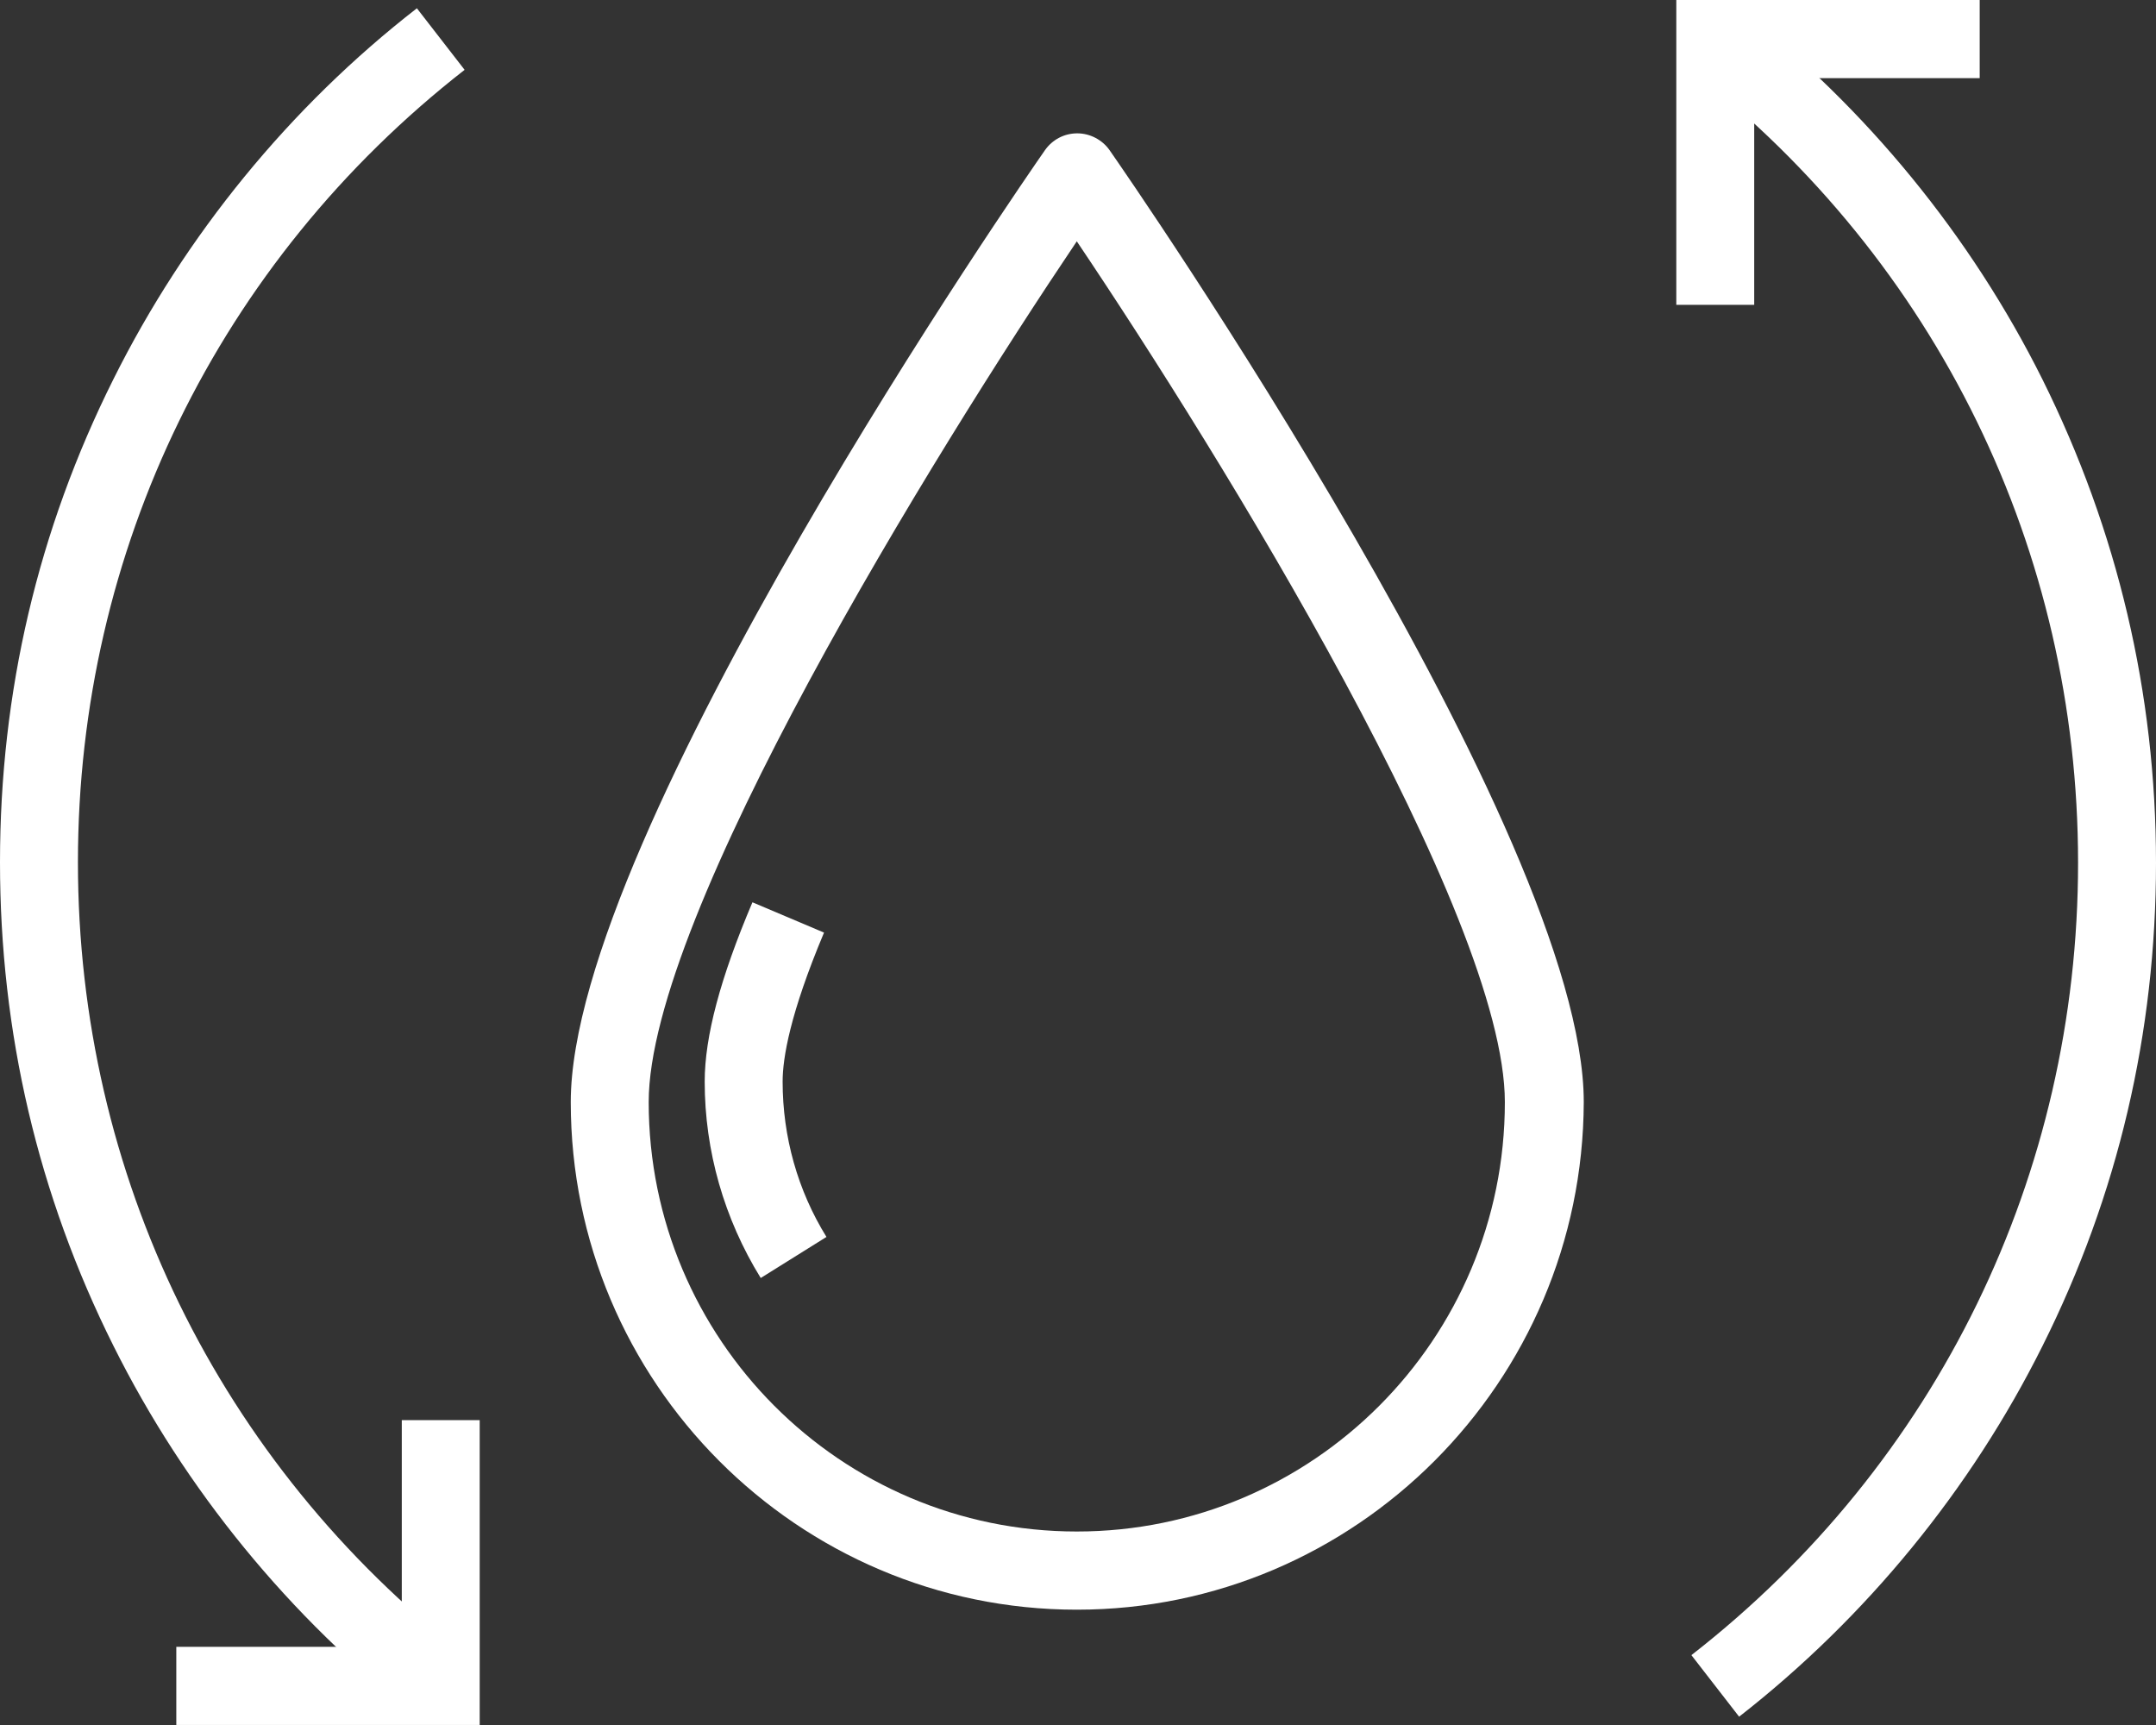
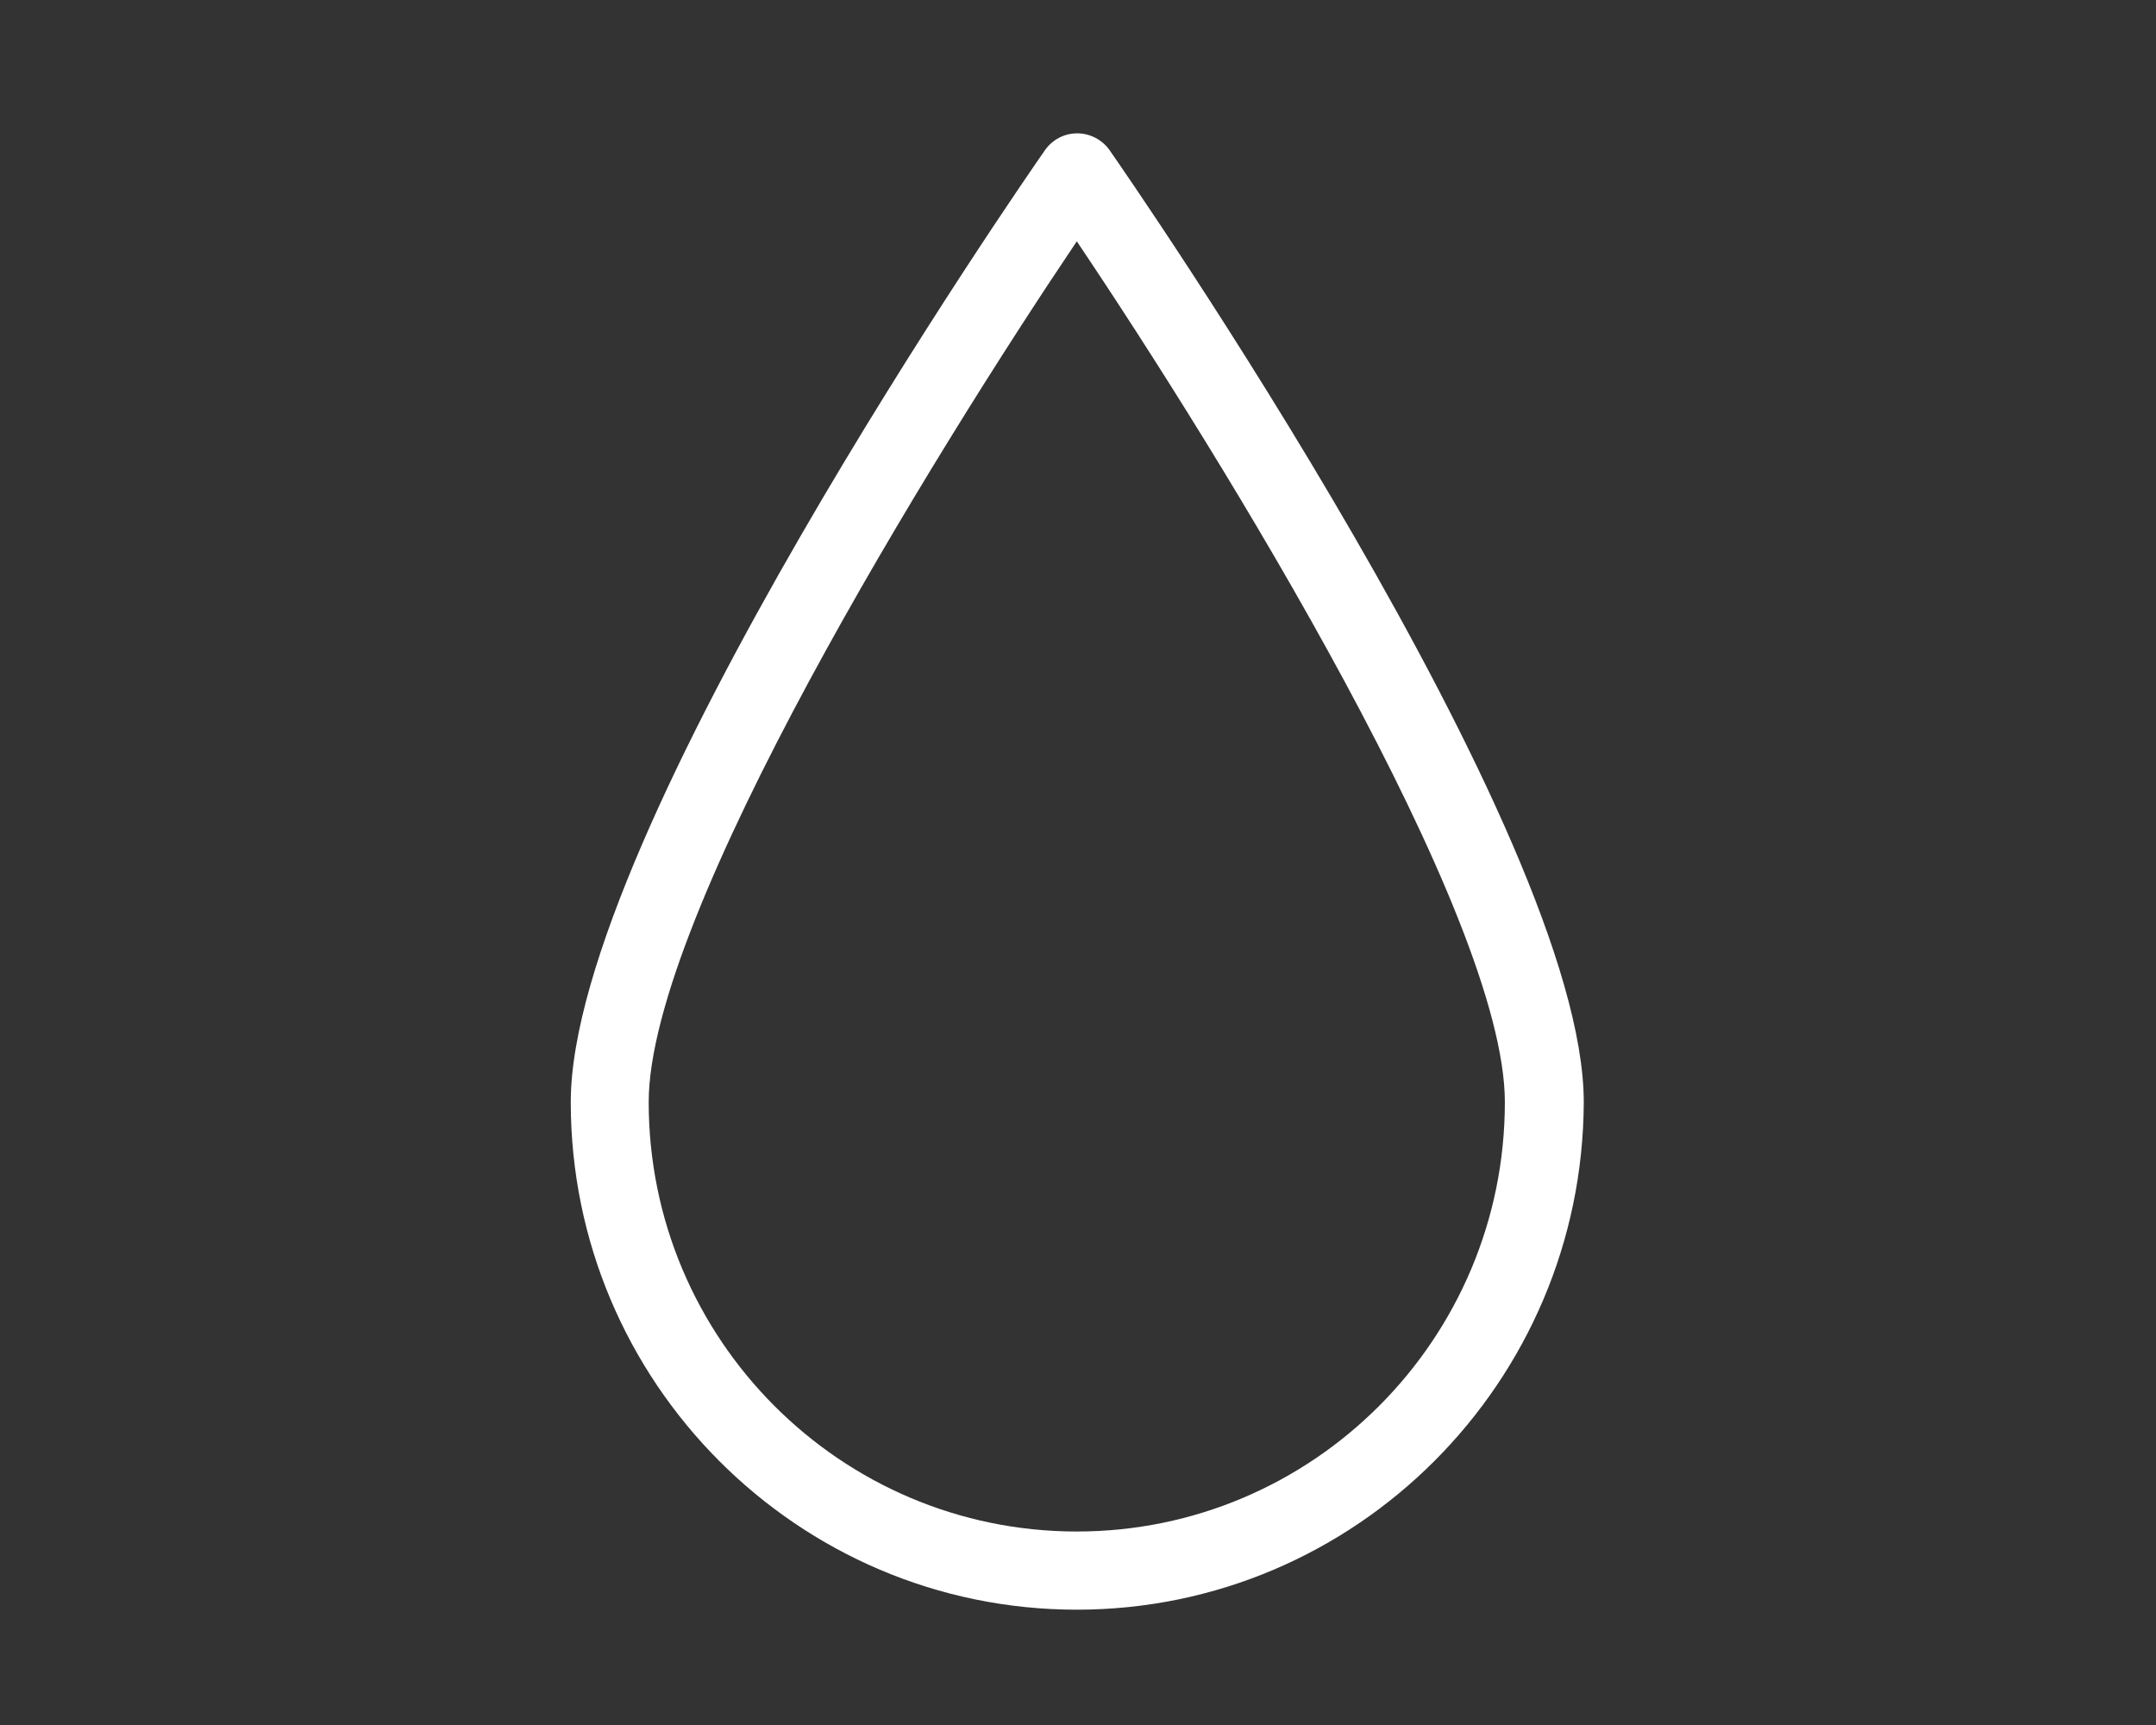
<svg xmlns="http://www.w3.org/2000/svg" width="75" height="60" viewBox="0 0 75 60" fill="none">
  <rect x="0" y="0" width="75" height="60" fill="#333333" stroke="none" />
  <path d="M37.458 55.989C27.75 55.989 19.855 48.071 19.855 38.334C19.855 29.006 35.679 6.185 36.356 5.216C36.611 4.859 37.017 4.638 37.475 4.638C37.915 4.638 38.339 4.859 38.593 5.216C39.27 6.185 55.094 29.006 55.094 38.334C55.06 48.071 47.165 55.989 37.458 55.989ZM37.458 8.394C32.46 15.819 22.566 31.826 22.566 38.334C22.566 46.576 29.241 53.27 37.458 53.27C45.674 53.27 52.349 46.576 52.349 38.334C52.349 31.826 42.455 15.819 37.458 8.394Z" fill="white" />
-   <path d="M26.463 44.452C25.192 42.395 24.514 40.033 24.514 37.621C24.514 36.057 25.056 34.018 26.175 31.384L28.665 32.438C27.479 35.259 27.225 36.805 27.225 37.621C27.225 39.541 27.75 41.41 28.75 43.024L26.463 44.452Z" fill="white" />
-   <path d="M60.498 59.711L58.838 57.57C67.393 50.909 72.289 40.849 72.289 30.008C72.289 19.15 67.376 9.107 58.838 2.446L60.498 0.305C64.92 3.755 68.562 8.207 71.053 13.203C73.662 18.453 75 24.112 75 30.008C75 35.921 73.679 41.563 71.053 46.813C68.562 51.809 64.92 56.261 60.498 59.711Z" fill="white" />
-   <path d="M61.023 10.603H58.313V-0H68.867V2.718H61.023V10.603Z" fill="white" />
-   <path d="M14.502 59.711C10.08 56.261 6.438 51.809 3.947 46.813C1.321 41.563 0 35.904 0 29.991C0 24.078 1.321 18.436 3.947 13.186C6.438 8.19 10.08 3.721 14.502 0.288L16.162 2.429C7.607 9.107 2.711 19.15 2.711 29.991C2.711 40.849 7.624 50.892 16.162 57.553L14.502 59.711Z" fill="white" />
-   <path d="M16.687 59.999H6.133V57.281H13.977V49.396H16.687V59.999Z" fill="white" />
</svg>